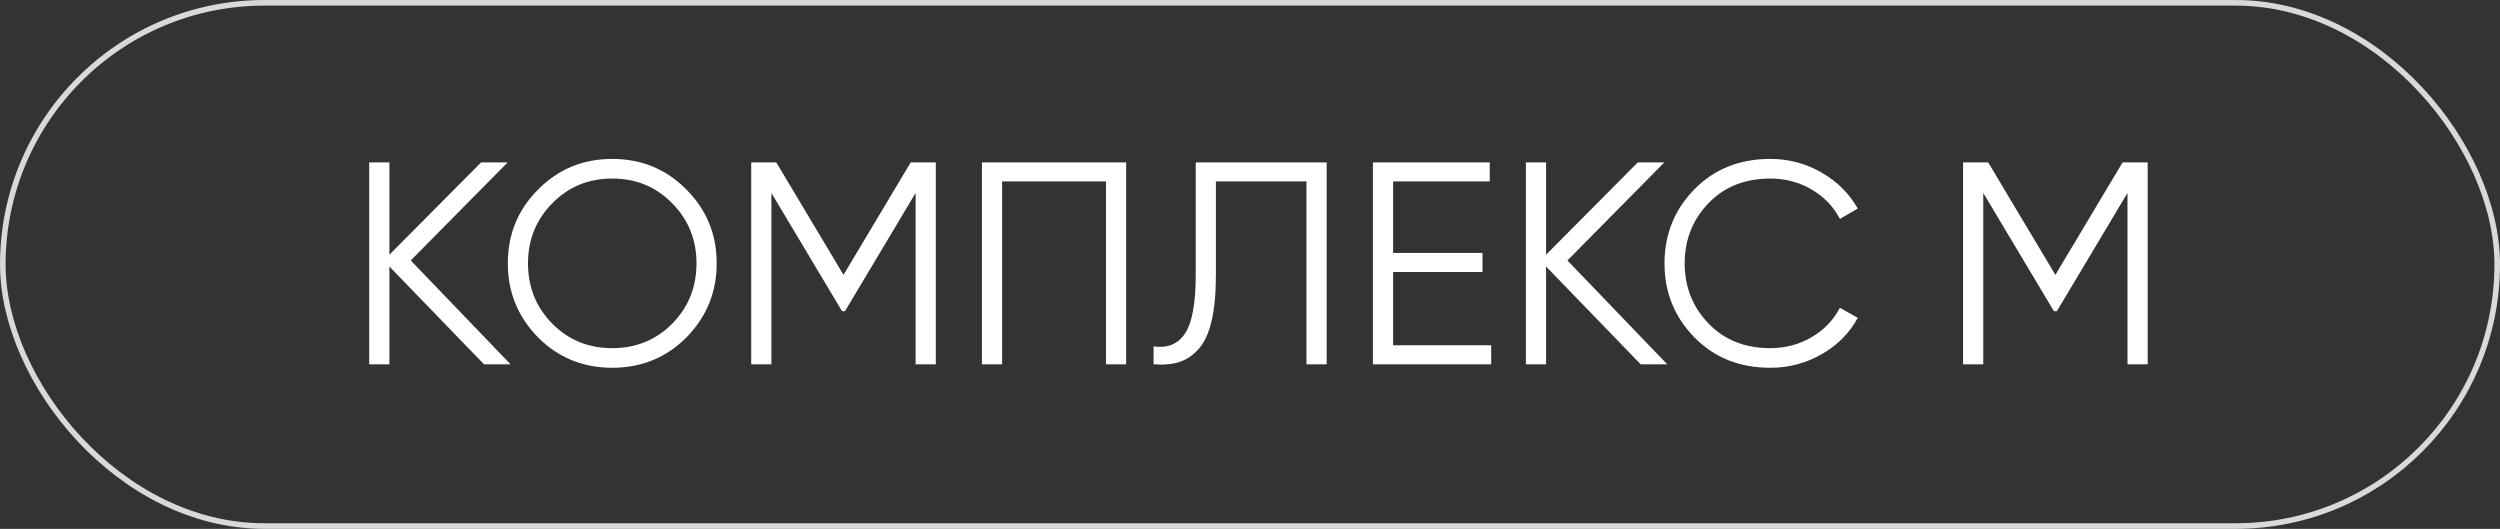
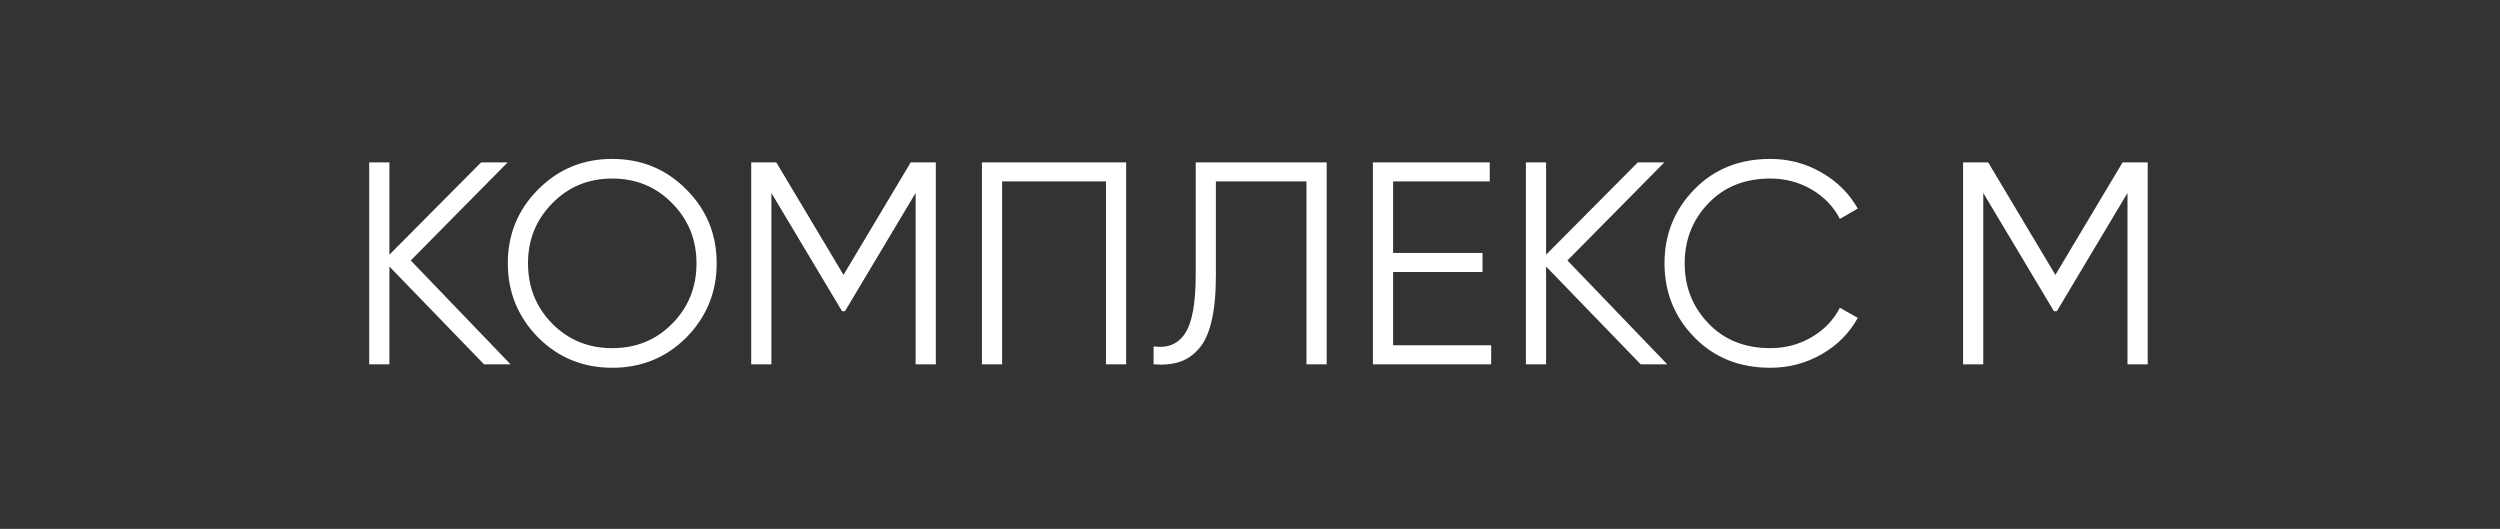
<svg xmlns="http://www.w3.org/2000/svg" width="104" height="22" viewBox="0 0 104 22" fill="none">
  <rect x="0" y="0" width="104" height="22" fill="#333333" stroke="none" />
-   <rect x="0.117" y="0.117" width="103.767" height="21.767" rx="10.883" stroke="#D9D9D9" stroke-width="0.233" />
-   <path d="M17.087 10.835L21.239 15.155H20.135L16.199 11.087V15.155H15.359V6.755H16.199V10.595L20.015 6.755H21.119L17.087 10.835ZM28.553 14.039C27.713 14.879 26.686 15.299 25.47 15.299C24.253 15.299 23.226 14.879 22.386 14.039C21.546 13.183 21.125 12.155 21.125 10.955C21.125 9.747 21.546 8.723 22.386 7.883C23.226 7.035 24.253 6.611 25.47 6.611C26.686 6.611 27.713 7.035 28.553 7.883C29.393 8.723 29.814 9.747 29.814 10.955C29.814 12.155 29.393 13.183 28.553 14.039ZM21.965 10.955C21.965 11.947 22.302 12.783 22.974 13.463C23.645 14.143 24.477 14.483 25.47 14.483C26.462 14.483 27.294 14.143 27.965 13.463C28.637 12.783 28.974 11.947 28.974 10.955C28.974 9.971 28.637 9.139 27.965 8.459C27.294 7.771 26.462 7.427 25.47 7.427C24.477 7.427 23.645 7.771 22.974 8.459C22.302 9.139 21.965 9.971 21.965 10.955ZM37.886 6.755H38.93V15.155H38.09V8.027L35.15 12.947H35.03L32.09 8.027V15.155H31.25V6.755H32.294L35.09 11.435L37.886 6.755ZM40.848 6.755H46.848V15.155H46.008V7.547H41.688V15.155H40.848V6.755ZM47.989 15.155V14.411C48.574 14.491 49.01 14.311 49.297 13.871C49.593 13.431 49.742 12.615 49.742 11.423V6.755H55.19V15.155H54.349V7.547H50.581V11.447C50.581 12.207 50.522 12.843 50.401 13.355C50.282 13.867 50.102 14.255 49.861 14.519C49.63 14.783 49.361 14.963 49.057 15.059C48.761 15.155 48.406 15.187 47.989 15.155ZM57.953 11.315V14.363H62.033V15.155H57.113V6.755H61.973V7.547H57.953V10.523H61.673V11.315H57.953ZM65.205 10.835L69.357 15.155H68.253L64.317 11.087V15.155H63.477V6.755H64.317V10.595L68.133 6.755H69.237L65.205 10.835ZM73.647 15.299C72.367 15.299 71.315 14.879 70.491 14.039C69.659 13.191 69.243 12.163 69.243 10.955C69.243 9.747 69.659 8.719 70.491 7.871C71.315 7.031 72.367 6.611 73.647 6.611C74.415 6.611 75.123 6.799 75.771 7.175C76.419 7.543 76.923 8.043 77.283 8.675L76.539 9.107C76.275 8.595 75.883 8.187 75.363 7.883C74.843 7.579 74.271 7.427 73.647 7.427C72.591 7.427 71.735 7.767 71.079 8.447C70.415 9.135 70.083 9.971 70.083 10.955C70.083 11.939 70.415 12.775 71.079 13.463C71.735 14.143 72.591 14.483 73.647 14.483C74.271 14.483 74.843 14.331 75.363 14.027C75.883 13.723 76.275 13.315 76.539 12.803L77.283 13.223C76.939 13.855 76.439 14.359 75.783 14.735C75.127 15.111 74.415 15.299 73.647 15.299ZM88.3 6.755H89.344V15.155H88.504V8.027L85.564 12.947H85.444L82.504 8.027V15.155H81.664V6.755H82.708L85.504 11.435L88.3 6.755Z" fill="white" />
+   <path d="M17.087 10.835L21.239 15.155H20.135L16.199 11.087V15.155H15.359V6.755H16.199V10.595L20.015 6.755H21.119L17.087 10.835ZM28.553 14.039C27.713 14.879 26.686 15.299 25.47 15.299C24.253 15.299 23.226 14.879 22.386 14.039C21.546 13.183 21.125 12.155 21.125 10.955C21.125 9.747 21.546 8.723 22.386 7.883C23.226 7.035 24.253 6.611 25.47 6.611C26.686 6.611 27.713 7.035 28.553 7.883C29.393 8.723 29.814 9.747 29.814 10.955C29.814 12.155 29.393 13.183 28.553 14.039ZM21.965 10.955C21.965 11.947 22.302 12.783 22.974 13.463C23.645 14.143 24.477 14.483 25.47 14.483C26.462 14.483 27.294 14.143 27.965 13.463C28.637 12.783 28.974 11.947 28.974 10.955C28.974 9.971 28.637 9.139 27.965 8.459C27.294 7.771 26.462 7.427 25.47 7.427C24.477 7.427 23.645 7.771 22.974 8.459C22.302 9.139 21.965 9.971 21.965 10.955ZM37.886 6.755H38.93V15.155H38.09V8.027L35.15 12.947H35.03L32.09 8.027V15.155H31.25V6.755H32.294L35.09 11.435L37.886 6.755M40.848 6.755H46.848V15.155H46.008V7.547H41.688V15.155H40.848V6.755ZM47.989 15.155V14.411C48.574 14.491 49.01 14.311 49.297 13.871C49.593 13.431 49.742 12.615 49.742 11.423V6.755H55.19V15.155H54.349V7.547H50.581V11.447C50.581 12.207 50.522 12.843 50.401 13.355C50.282 13.867 50.102 14.255 49.861 14.519C49.63 14.783 49.361 14.963 49.057 15.059C48.761 15.155 48.406 15.187 47.989 15.155ZM57.953 11.315V14.363H62.033V15.155H57.113V6.755H61.973V7.547H57.953V10.523H61.673V11.315H57.953ZM65.205 10.835L69.357 15.155H68.253L64.317 11.087V15.155H63.477V6.755H64.317V10.595L68.133 6.755H69.237L65.205 10.835ZM73.647 15.299C72.367 15.299 71.315 14.879 70.491 14.039C69.659 13.191 69.243 12.163 69.243 10.955C69.243 9.747 69.659 8.719 70.491 7.871C71.315 7.031 72.367 6.611 73.647 6.611C74.415 6.611 75.123 6.799 75.771 7.175C76.419 7.543 76.923 8.043 77.283 8.675L76.539 9.107C76.275 8.595 75.883 8.187 75.363 7.883C74.843 7.579 74.271 7.427 73.647 7.427C72.591 7.427 71.735 7.767 71.079 8.447C70.415 9.135 70.083 9.971 70.083 10.955C70.083 11.939 70.415 12.775 71.079 13.463C71.735 14.143 72.591 14.483 73.647 14.483C74.271 14.483 74.843 14.331 75.363 14.027C75.883 13.723 76.275 13.315 76.539 12.803L77.283 13.223C76.939 13.855 76.439 14.359 75.783 14.735C75.127 15.111 74.415 15.299 73.647 15.299ZM88.3 6.755H89.344V15.155H88.504V8.027L85.564 12.947H85.444L82.504 8.027V15.155H81.664V6.755H82.708L85.504 11.435L88.3 6.755Z" fill="white" />
</svg>